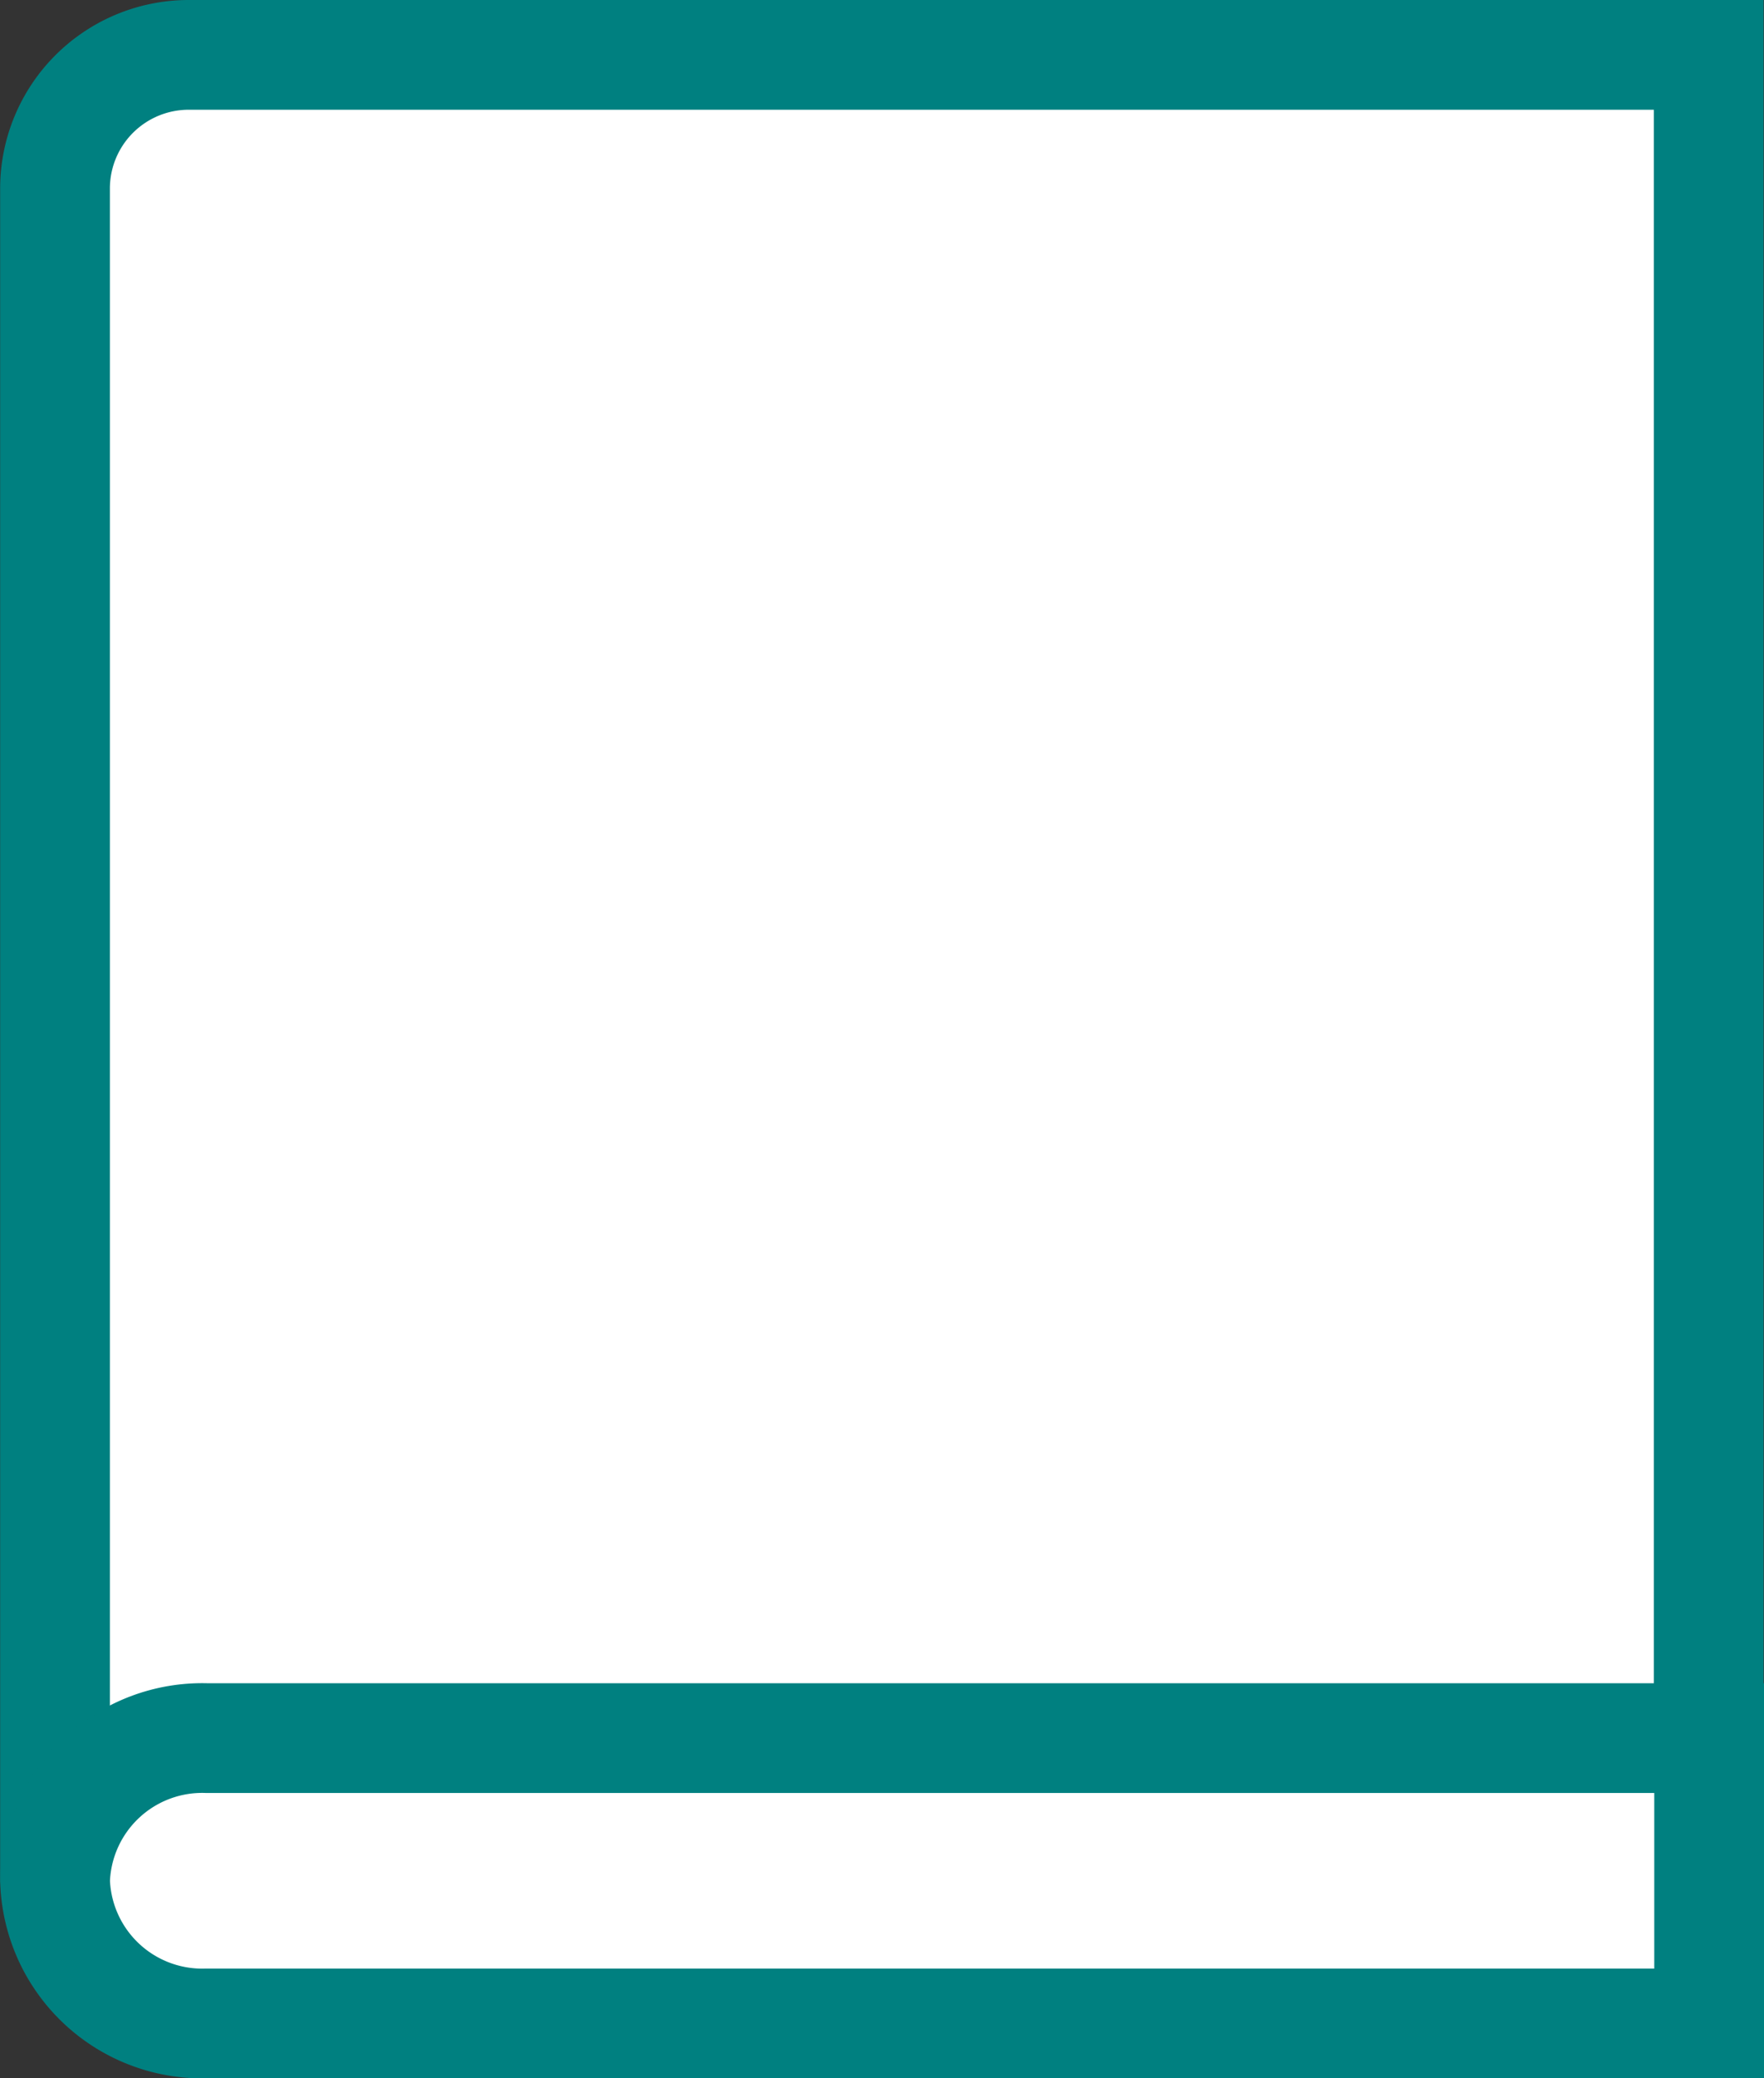
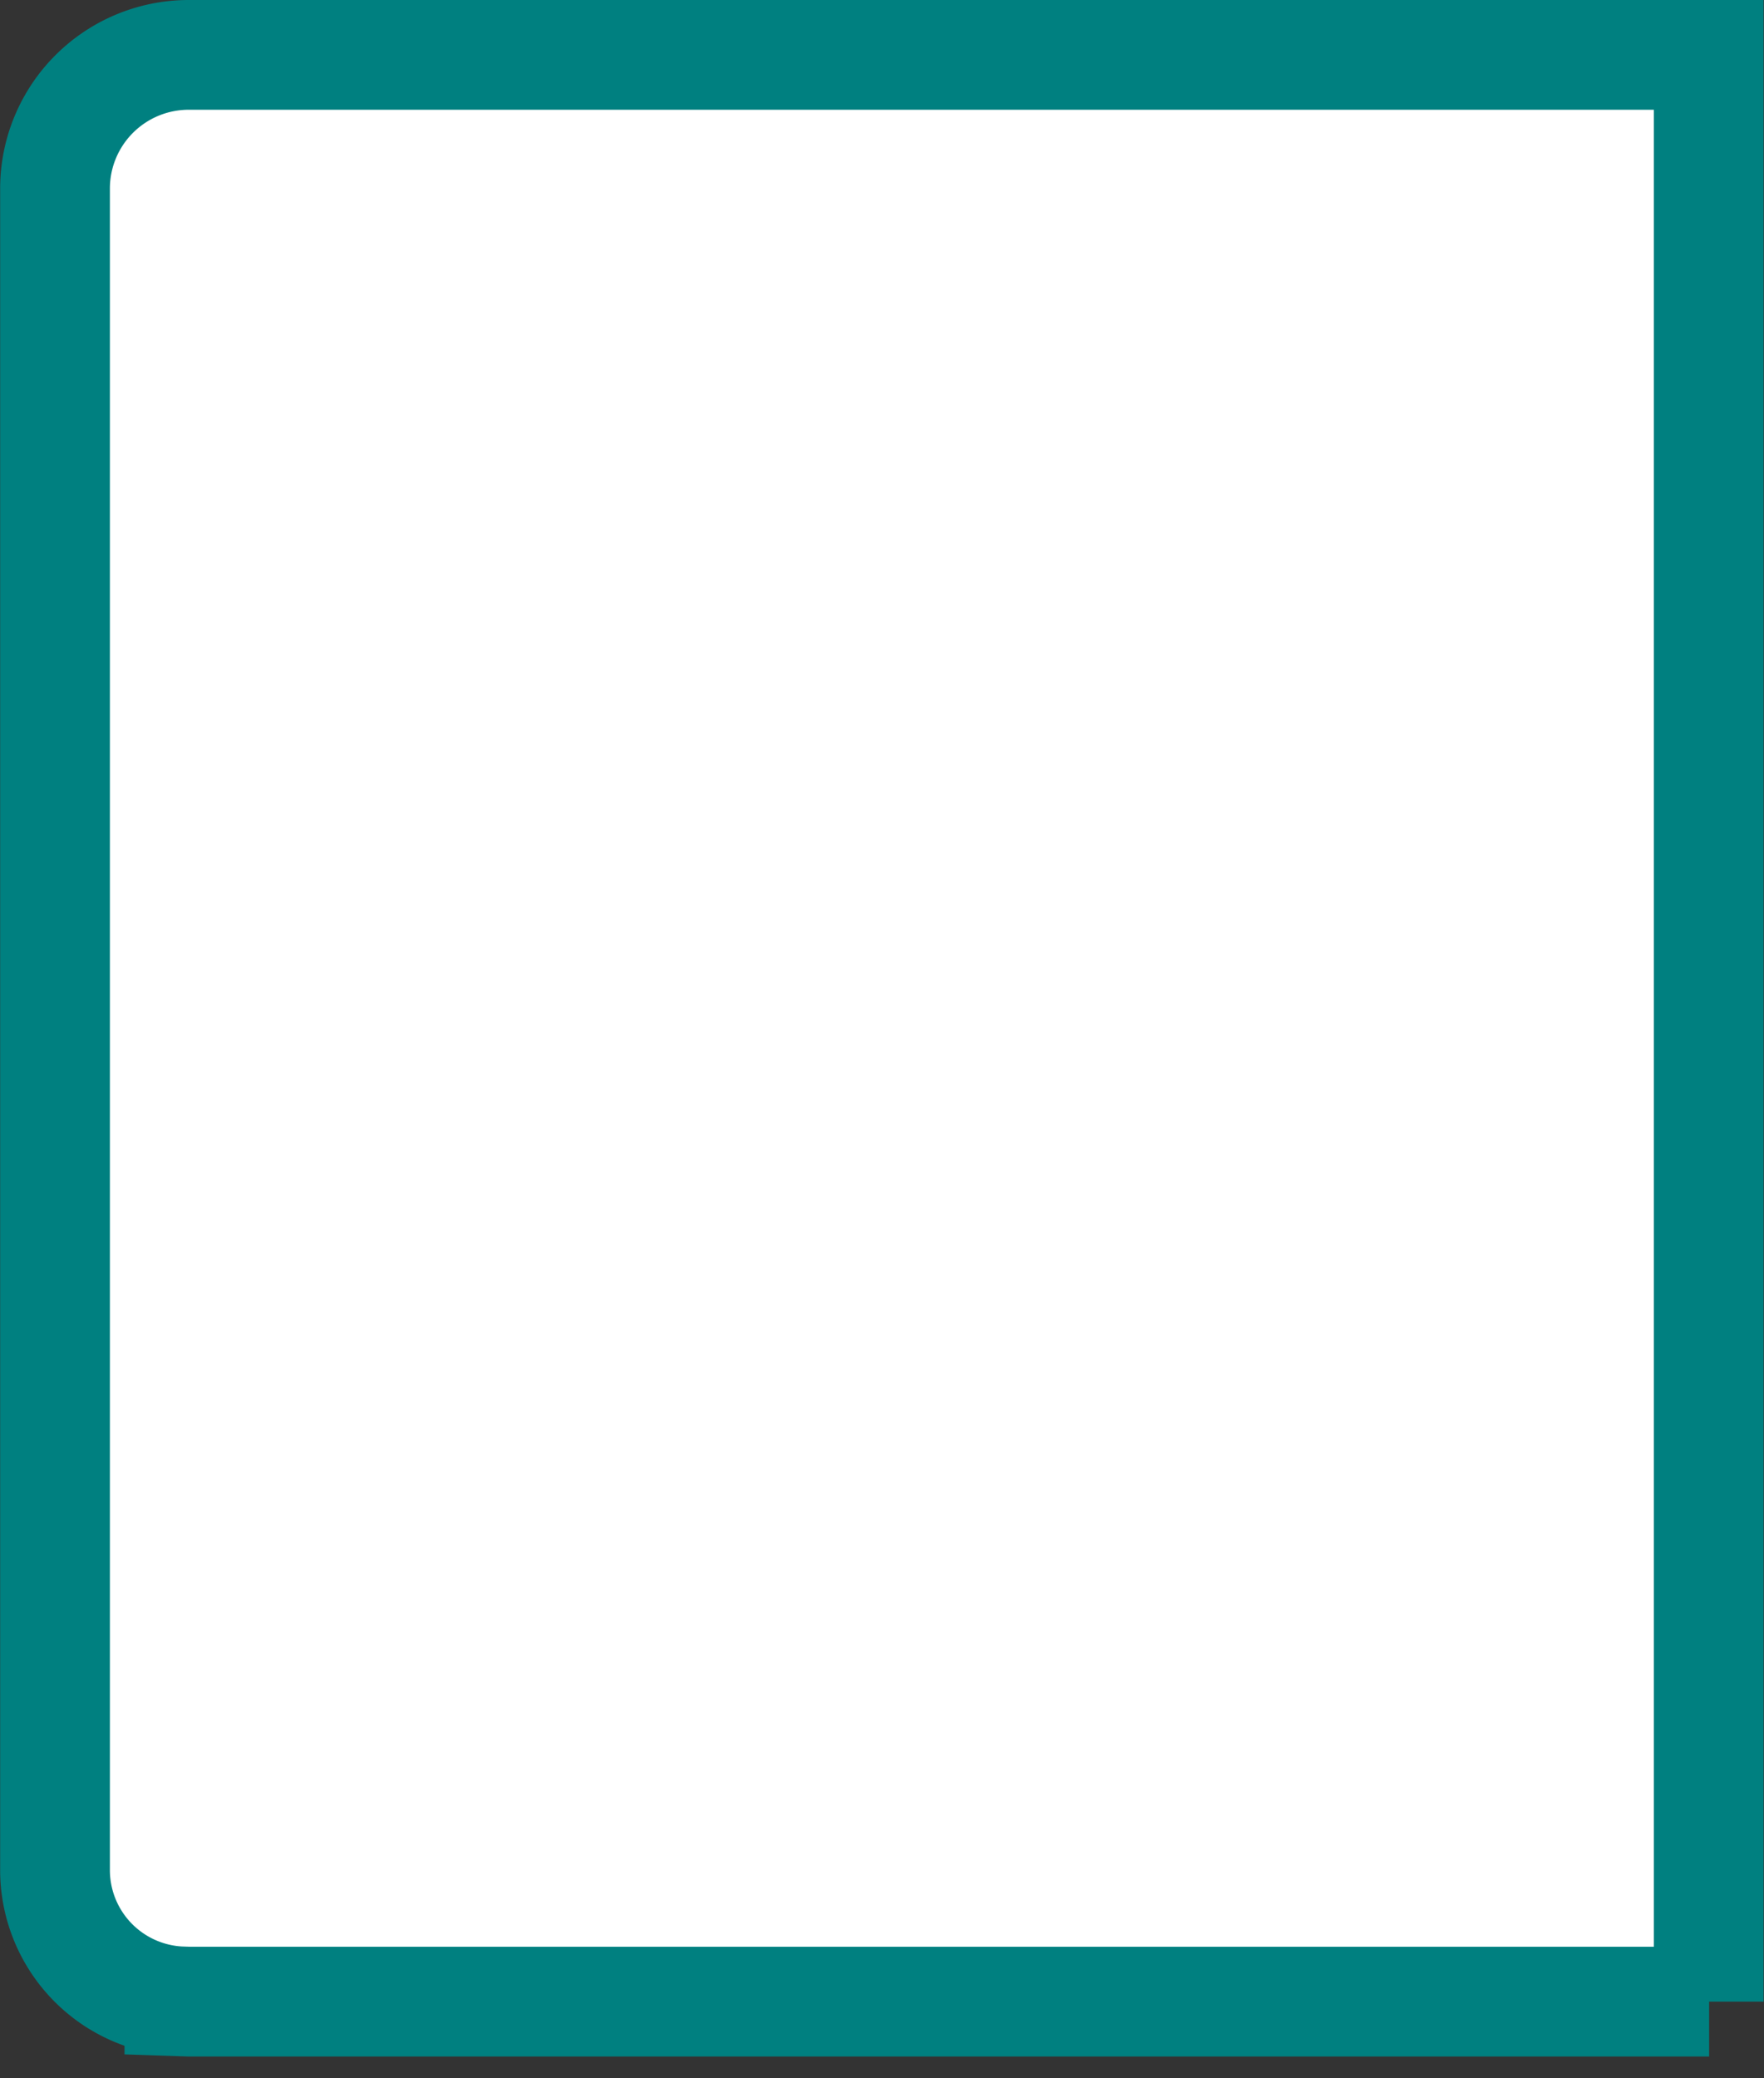
<svg xmlns="http://www.w3.org/2000/svg" width="48.222" height="56.815" viewBox="0 0 48.222 56.815">
  <rect x="0" y="0" width="48.222" height="56.815" fill="#333333" stroke="none" />
  <g id="Group_376" data-name="Group 376" transform="translate(0.25 0.25)">
    <path id="Path_1200" data-name="Path 1200" d="M46.472,54.468H4.92l-.266-.009a3.594,3.594,0,0,1-3.4-3.622V4.882A3.655,3.655,0,0,1,4.92,1.25H46.46V54.468Z" transform="translate(0)" fill="#fff" stroke="teal" stroke-miterlimit="10" stroke-width="3" />
-     <path id="Path_1201" data-name="Path 1201" d="M46.472,46.36H5.4a4.025,4.025,0,0,1-4.145-3.9h0A4.025,4.025,0,0,1,5.4,38.56H46.472Z" transform="translate(0 8.704)" fill="#fff" stroke="teal" stroke-miterlimit="10" stroke-width="3" />
  </g>
</svg>